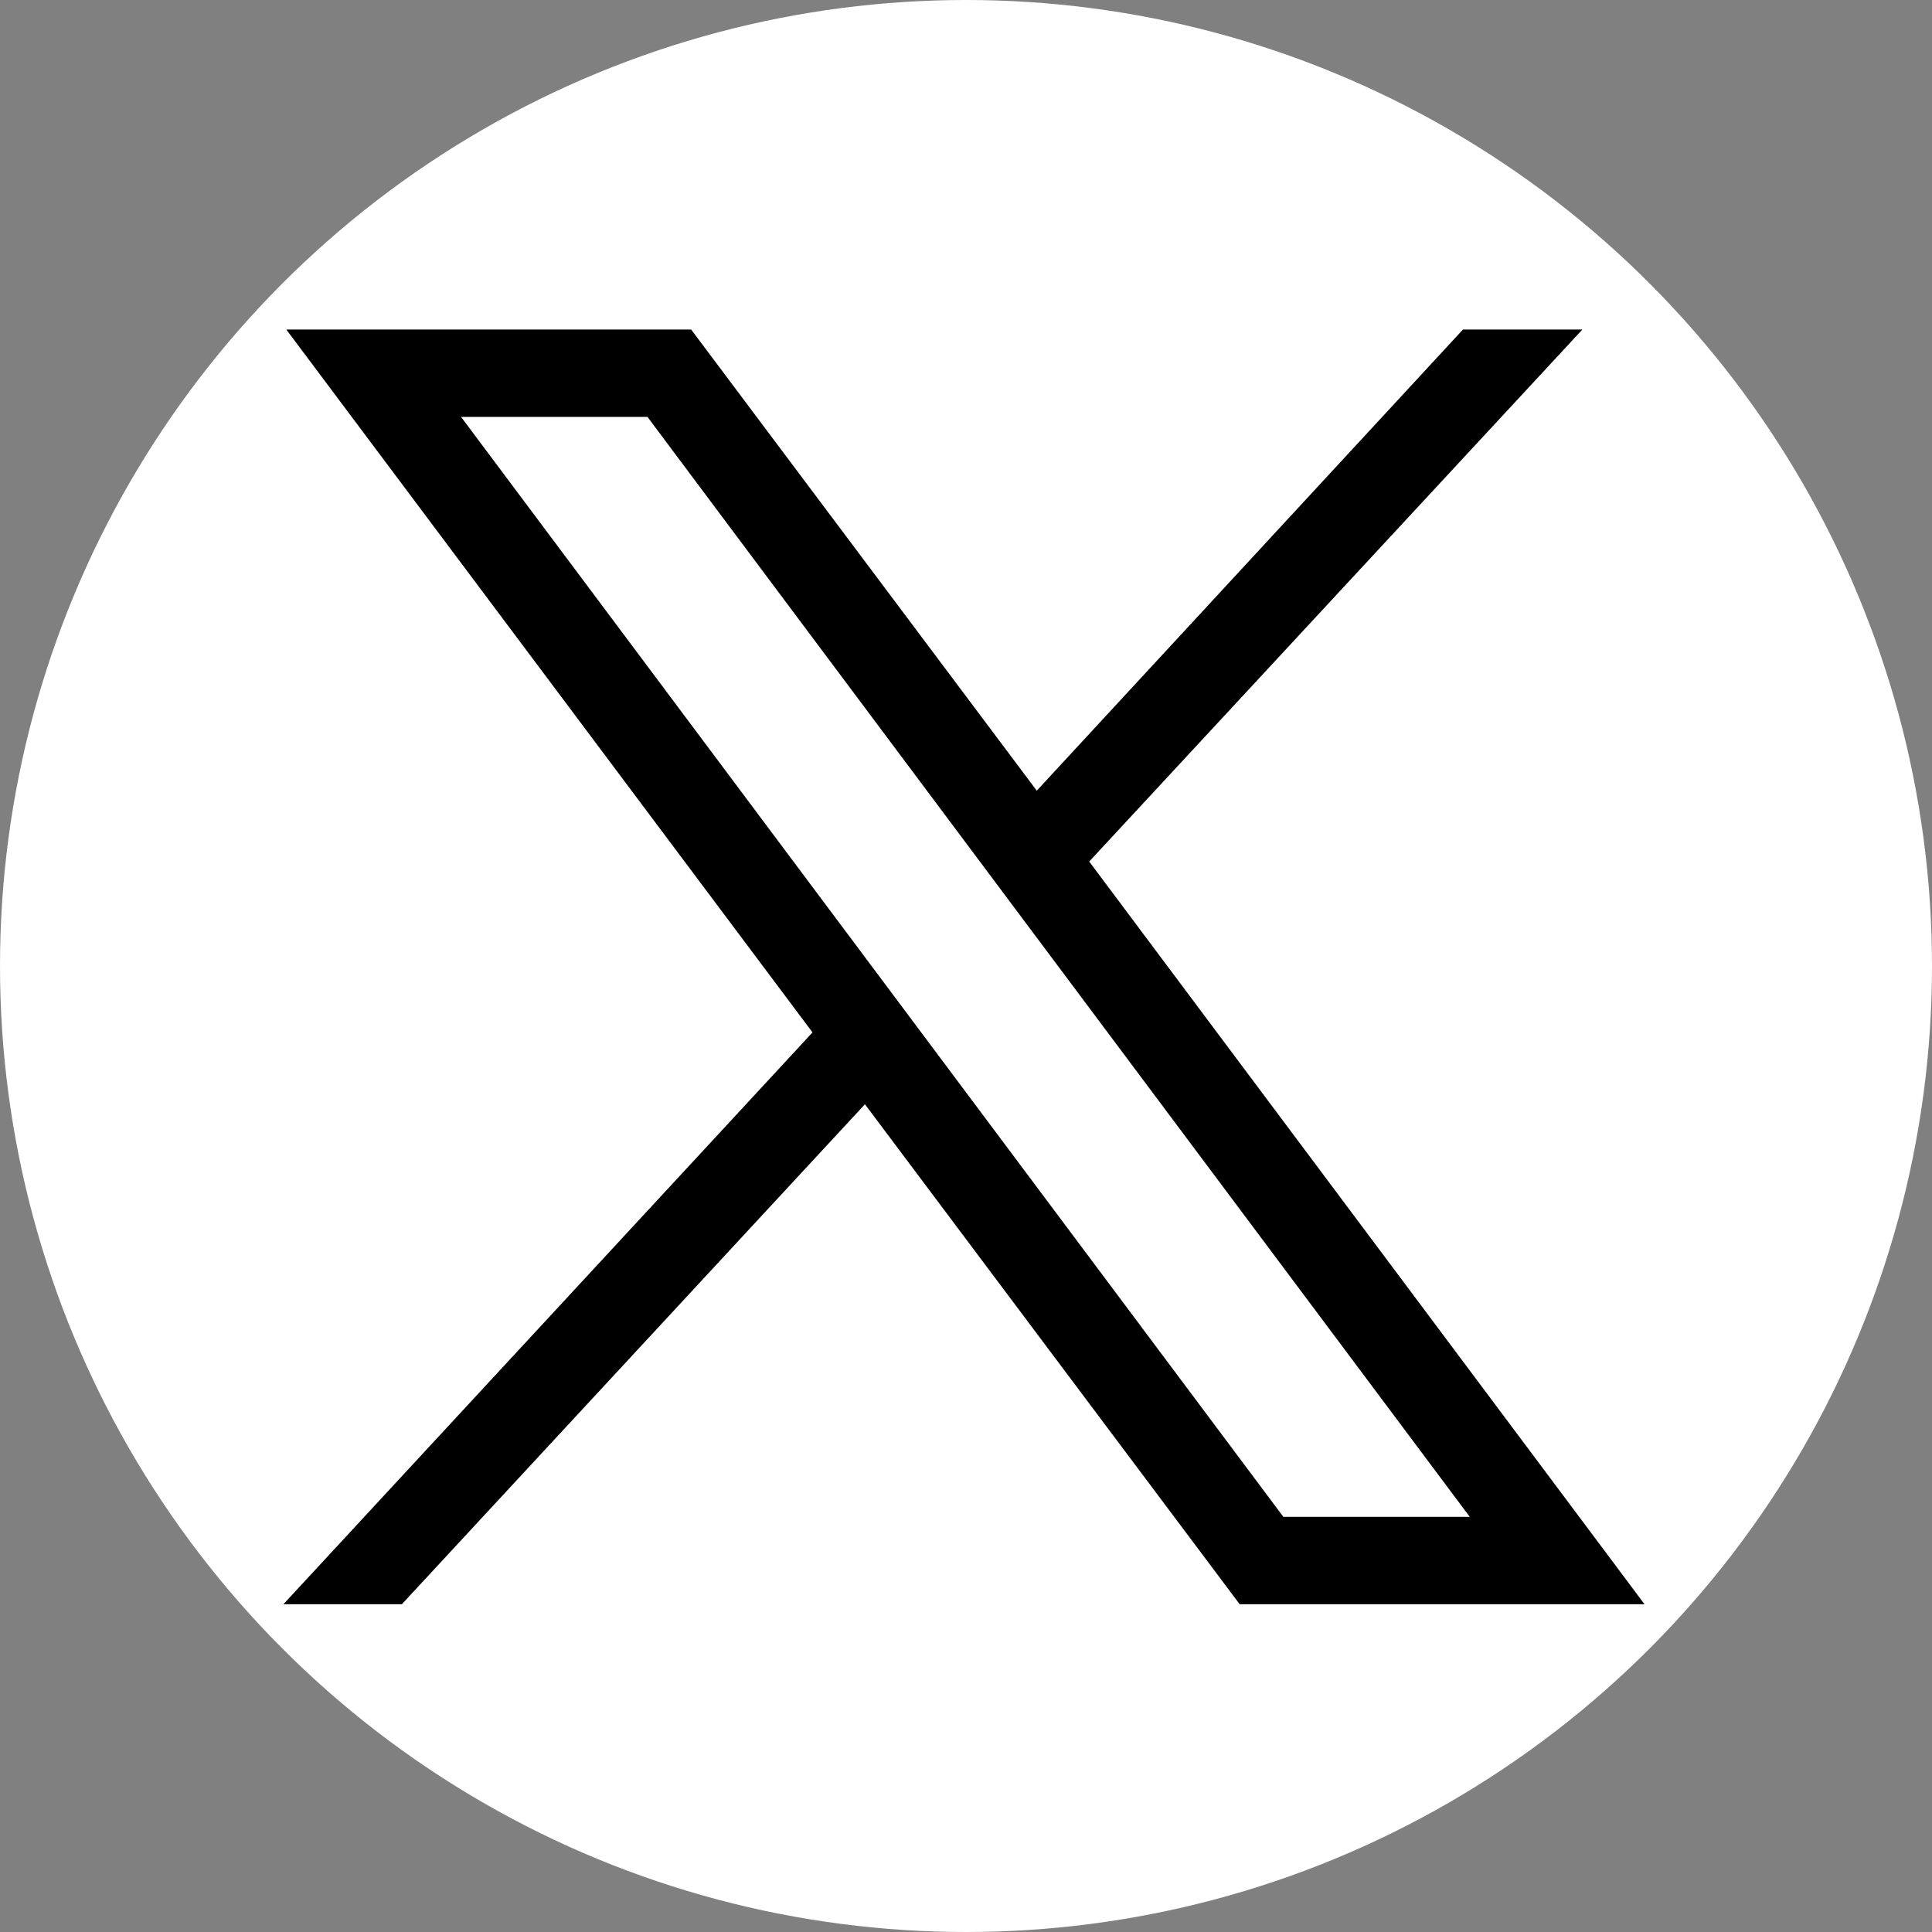
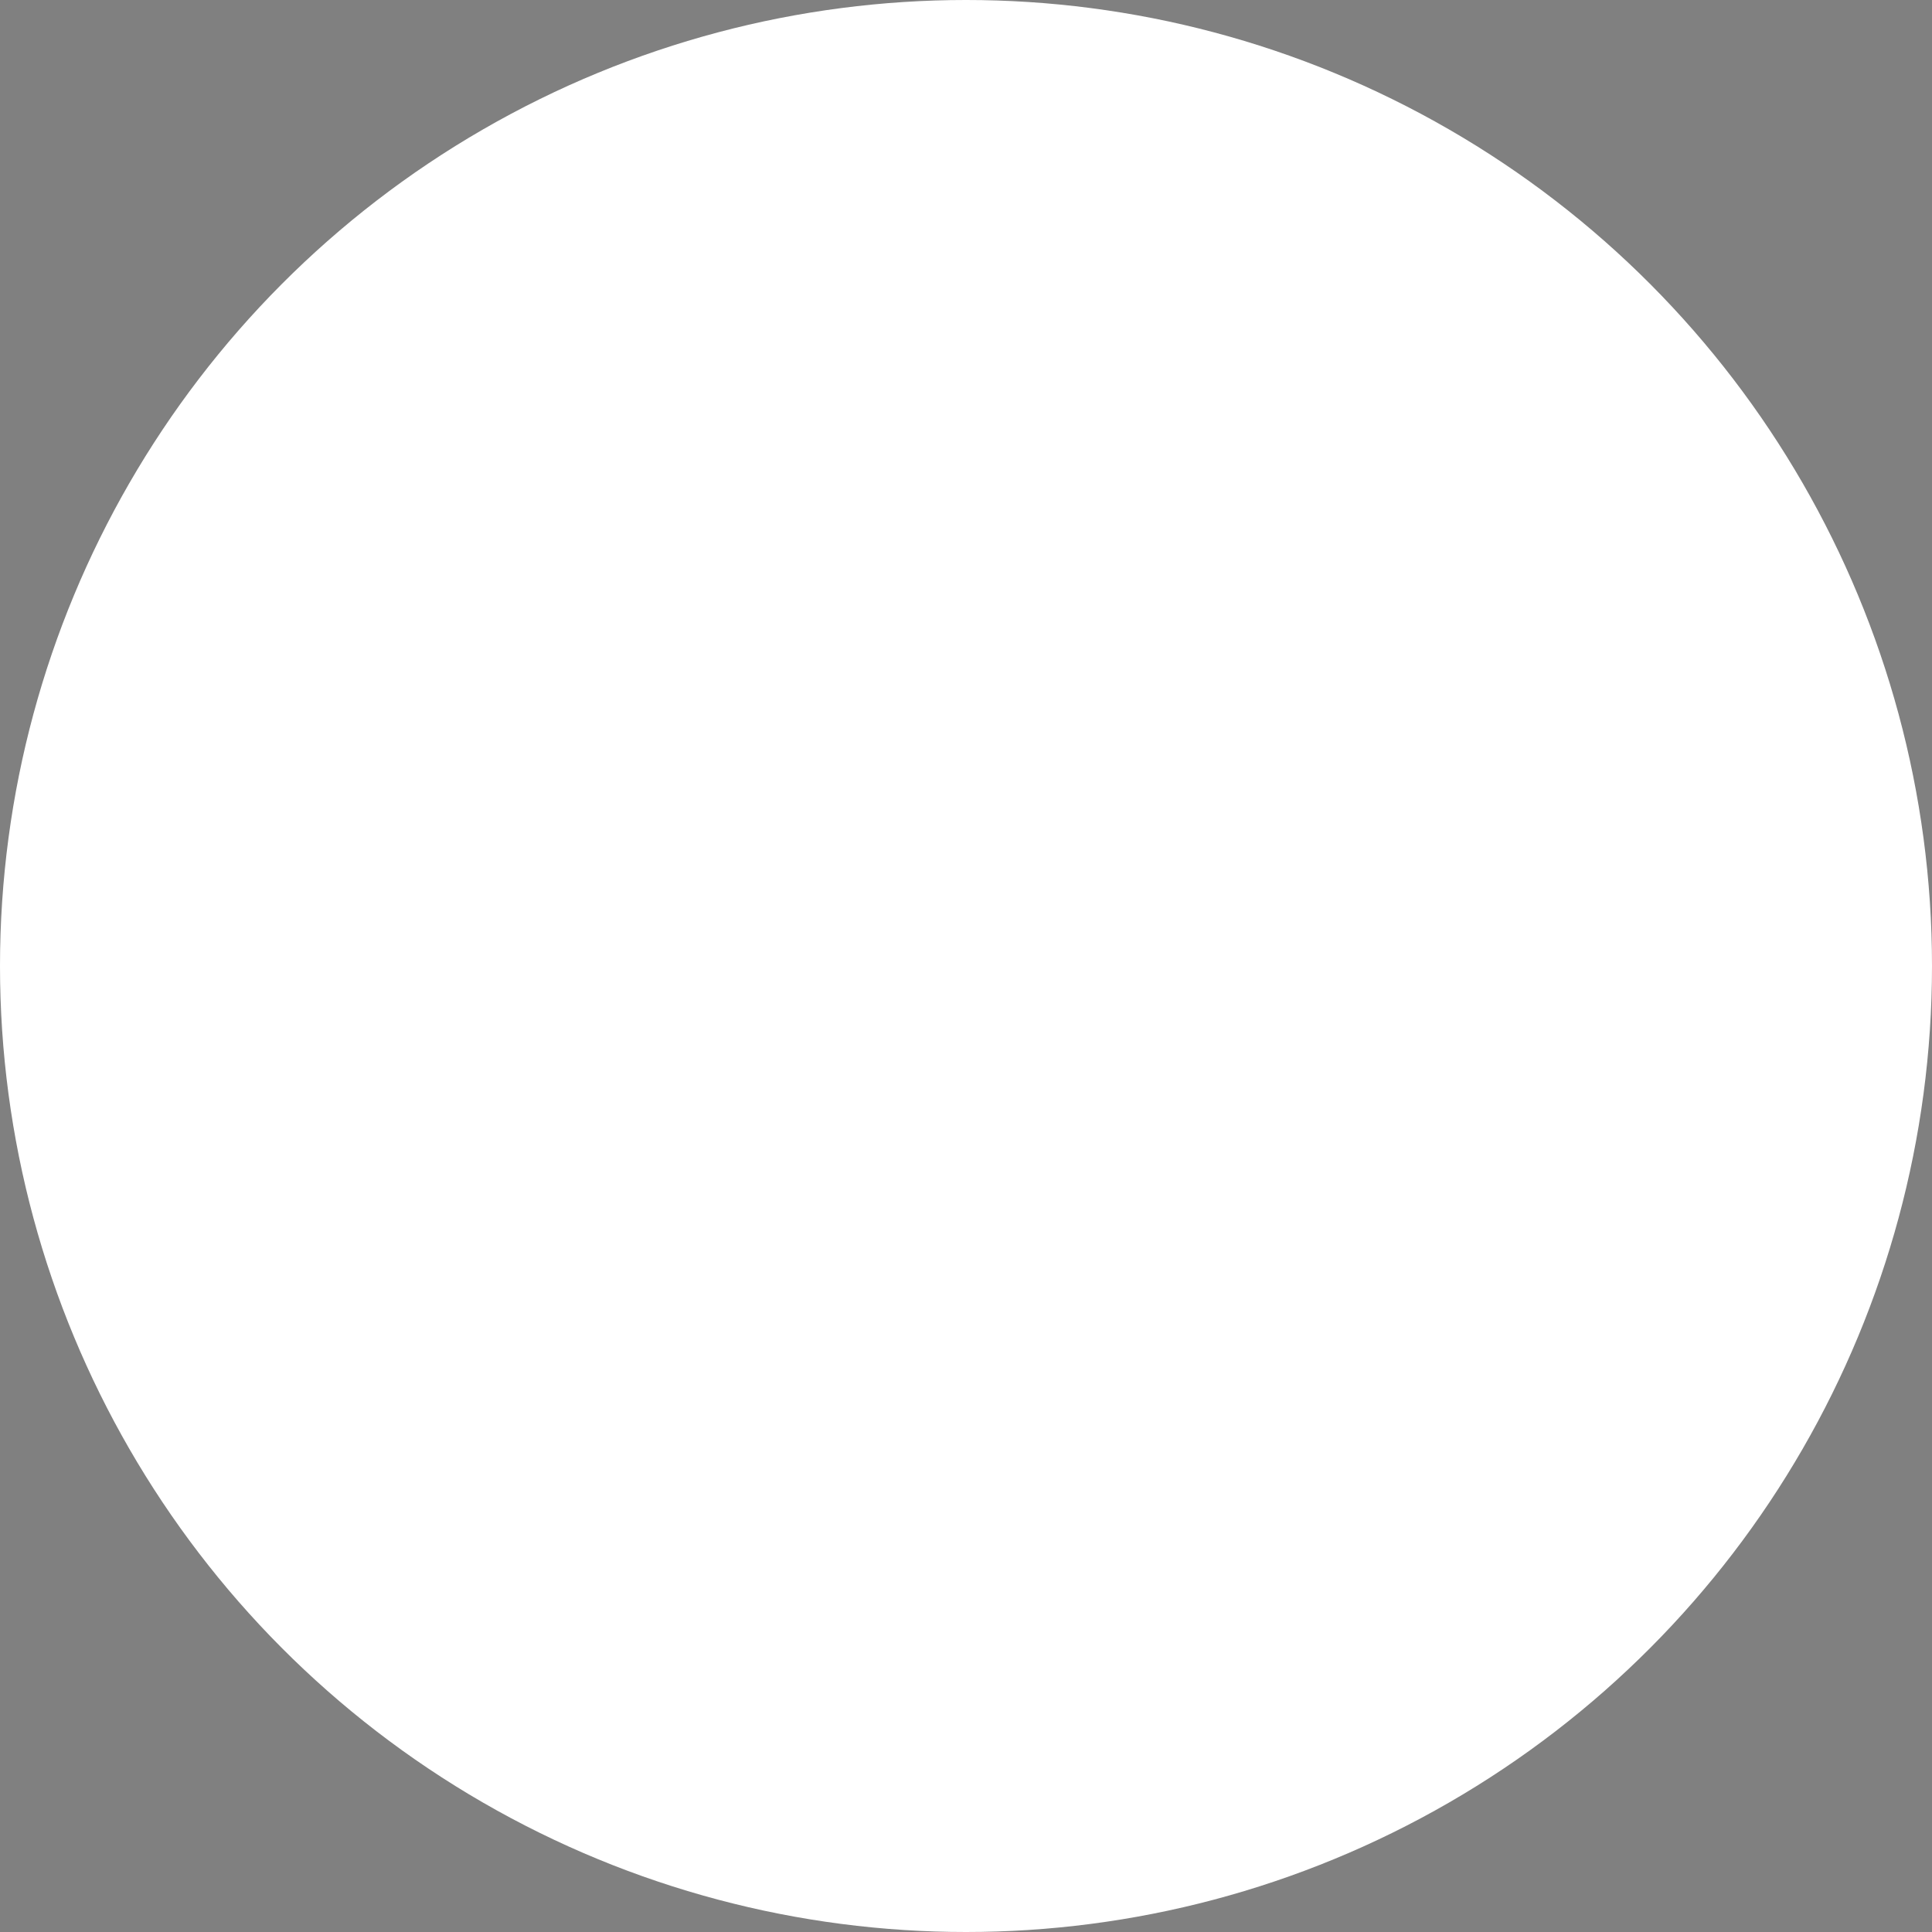
<svg xmlns="http://www.w3.org/2000/svg" version="1.1" id="Layer_1" x="0px" y="0px" viewBox="0 0 199 199" style="enable-background:new 0 0 199 199;" xml:space="preserve">
  <rect x="0" y="0" width="199" height="199" fill="#808080" stroke="none" />
  <style type="text/css">
	.st0{fill:#FFFFFF;}
</style>
  <title>youtubeIcon</title>
  <circle class="st0" cx="99.5" cy="99.5" r="99.5" />
  <g id="layer1" transform="translate(52.39,-25.059)">
-     <path id="path1009" d="M-22.9,59l54.2,72.4l-54.5,58.9H-11l47.7-51.5l38.6,51.5H117l-57.2-76.5L110.6,59H98.3l-43.9,47.5L18.8,59   H-22.9z M-4.9,68h19.2L99,181.3H79.8L-4.9,68z" />
-   </g>
+     </g>
</svg>